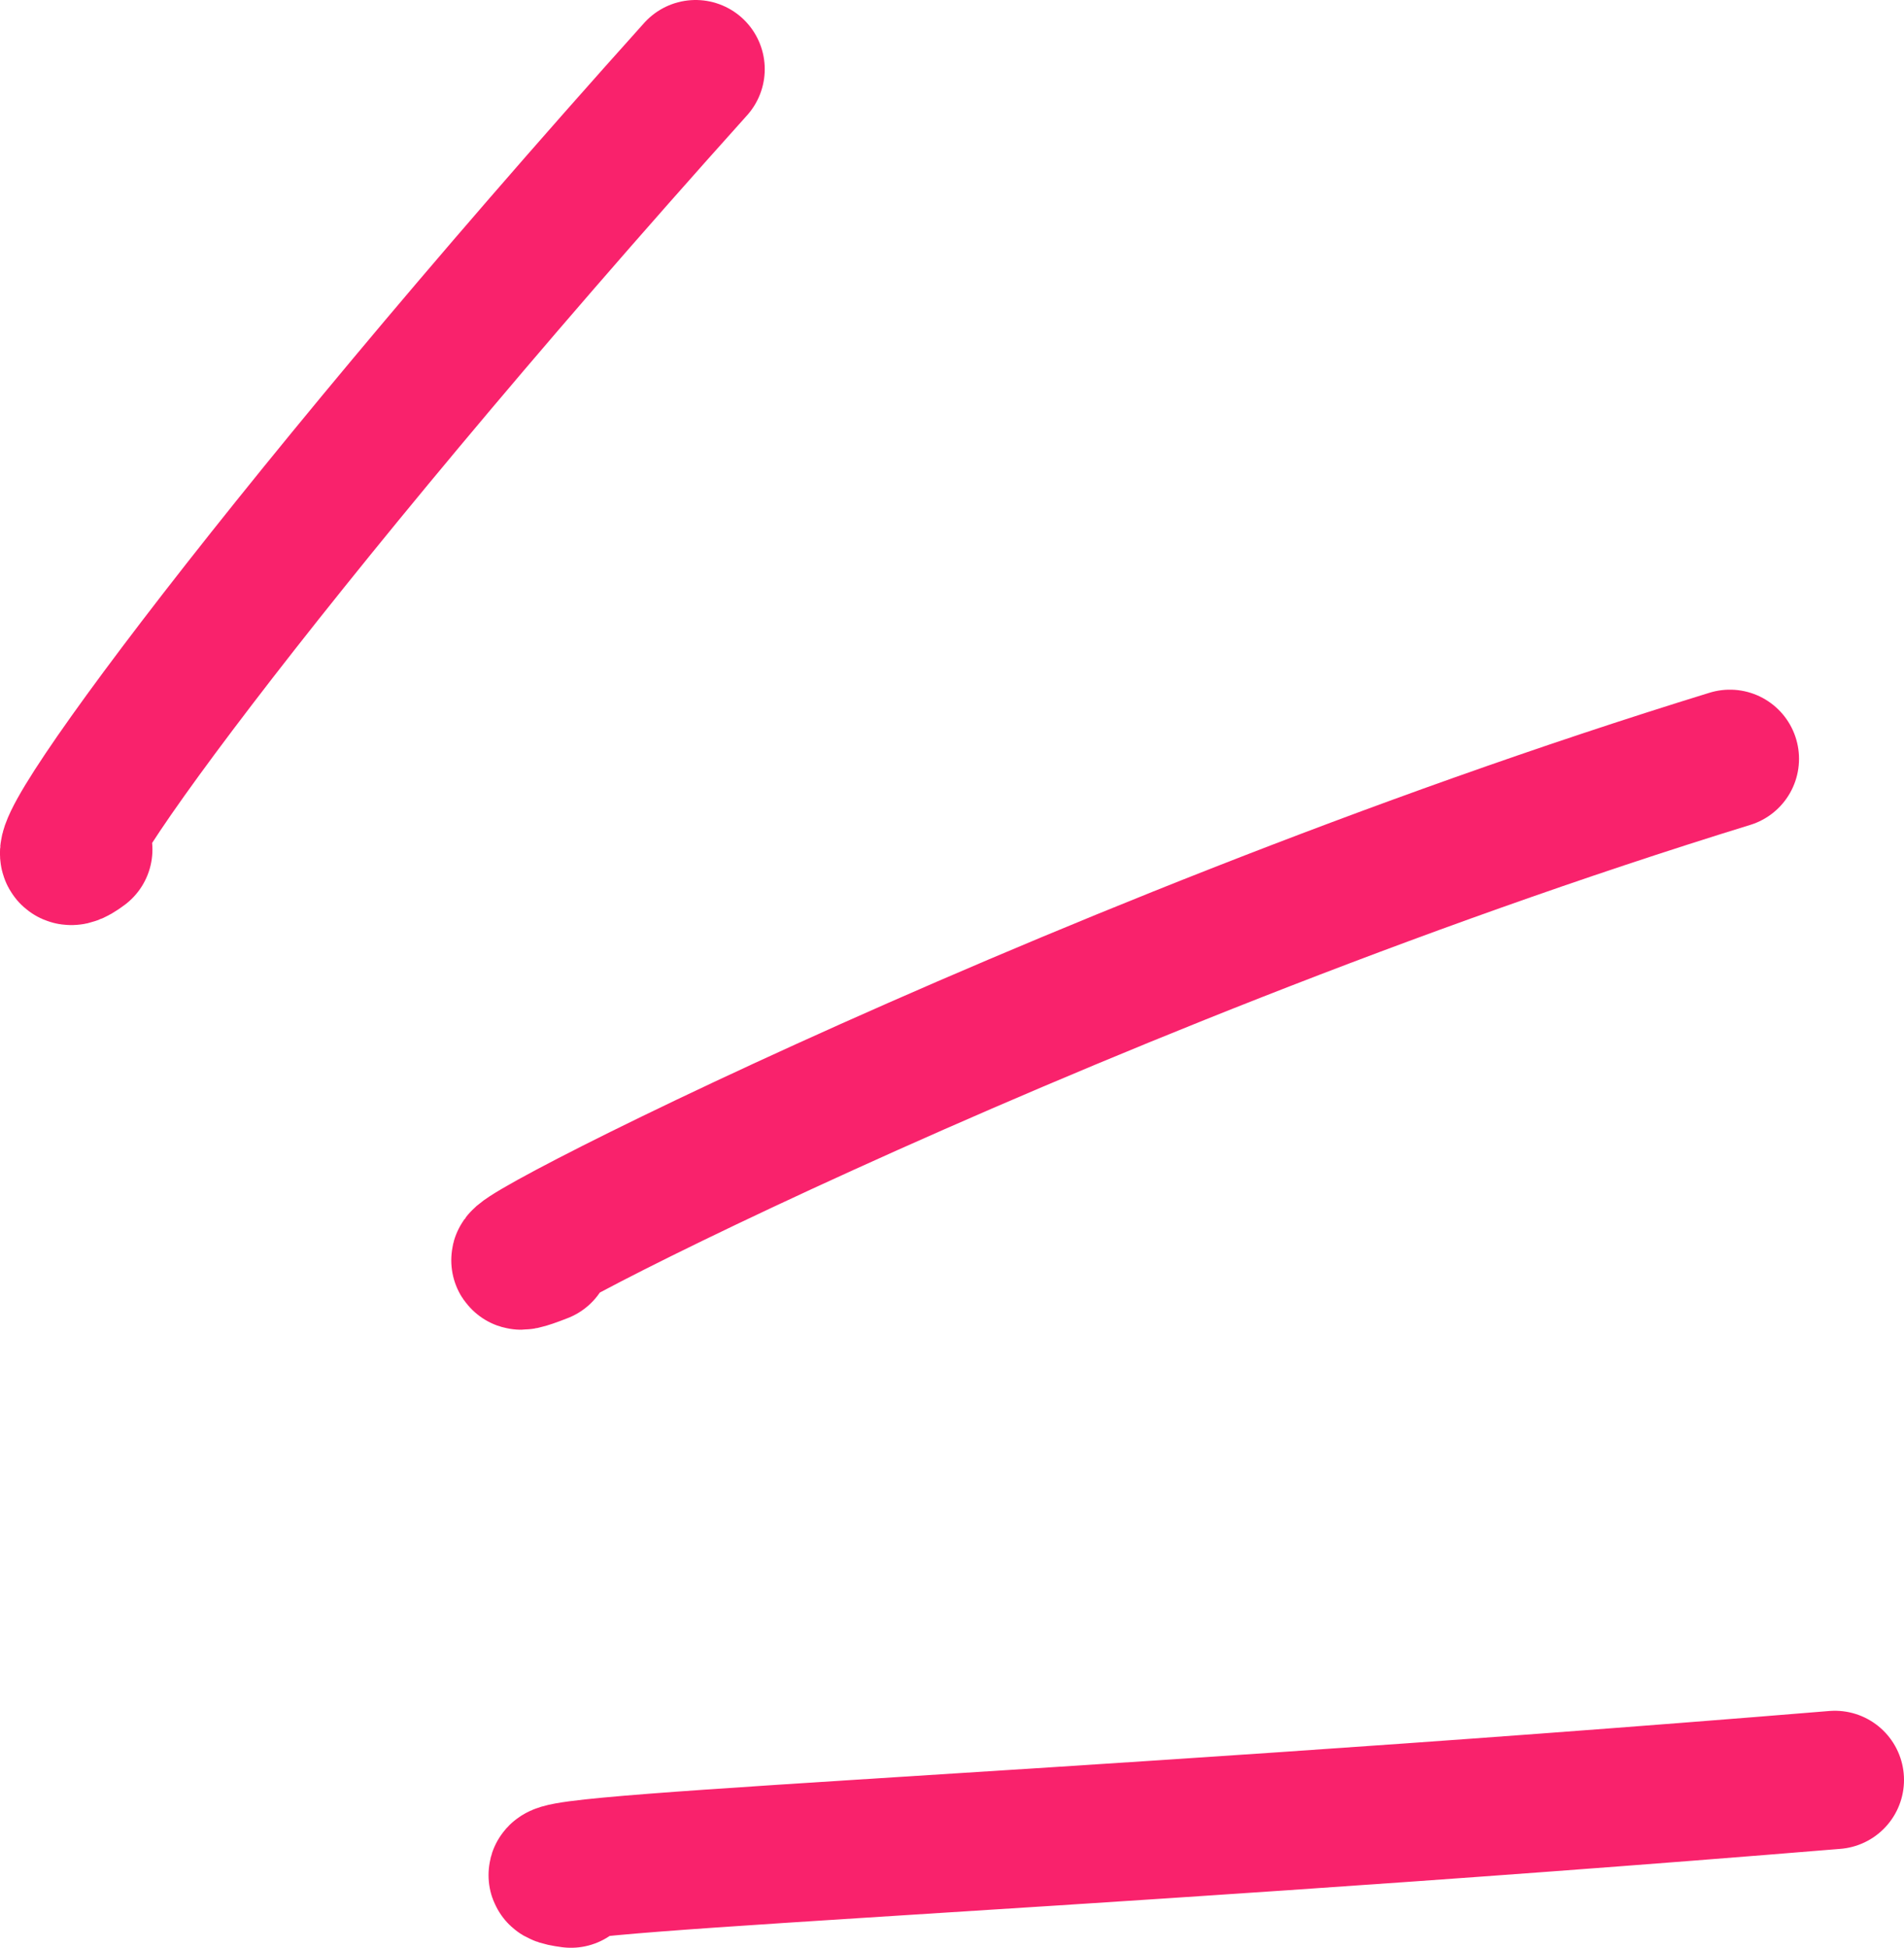
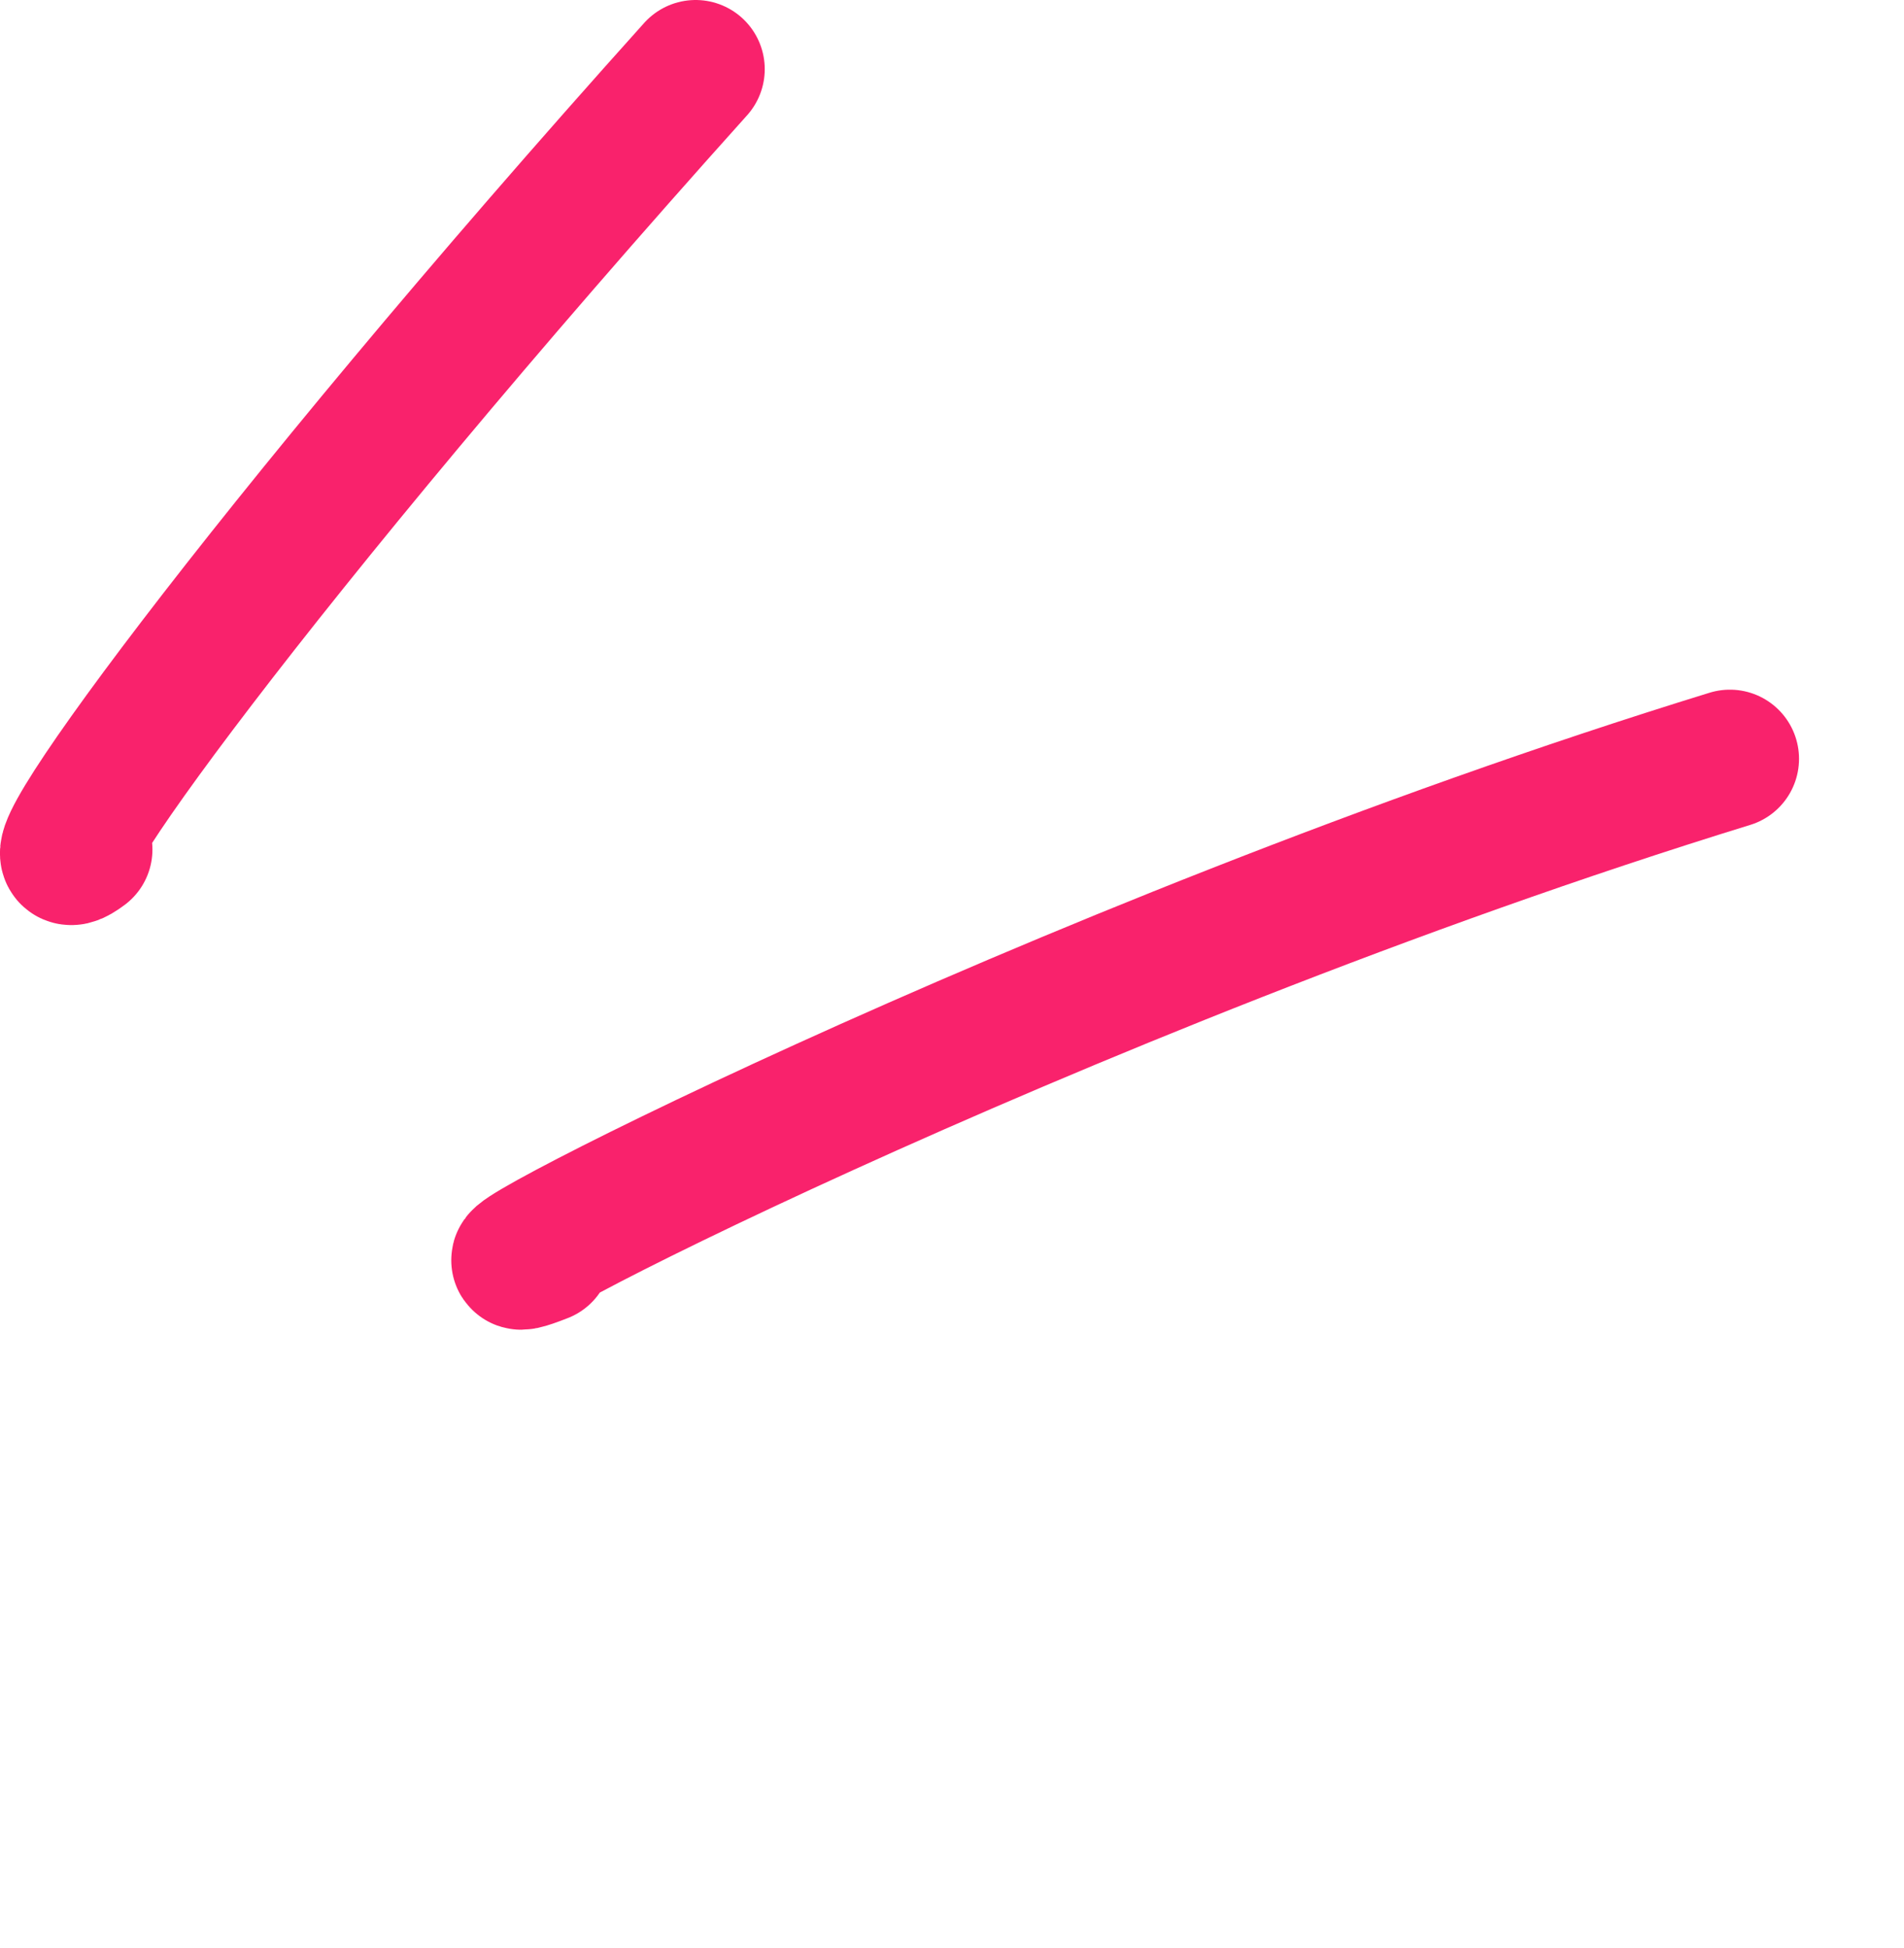
<svg xmlns="http://www.w3.org/2000/svg" id="Layer_1" version="1.1" viewBox="0 0 111.54 114.07">
  <defs>
    <style>
      .st0 {
        fill: none;
        stroke: #f9226c;
        stroke-linecap: round;
        stroke-linejoin: round;
        stroke-width: 8.1px;
      }
    </style>
  </defs>
  <path class="st0" d="M4.88,49.75C.25,53.22,15.29,32.39,40.75,4.05" />
  <path class="st0" d="M31.79,73.42c-8.97,3.52,29.79-16.73,69.55-28.98" />
-   <path class="st0" d="M33.45,110.02c-6.37-.84,26.88-1.9,74.04-5.78" />
</svg>